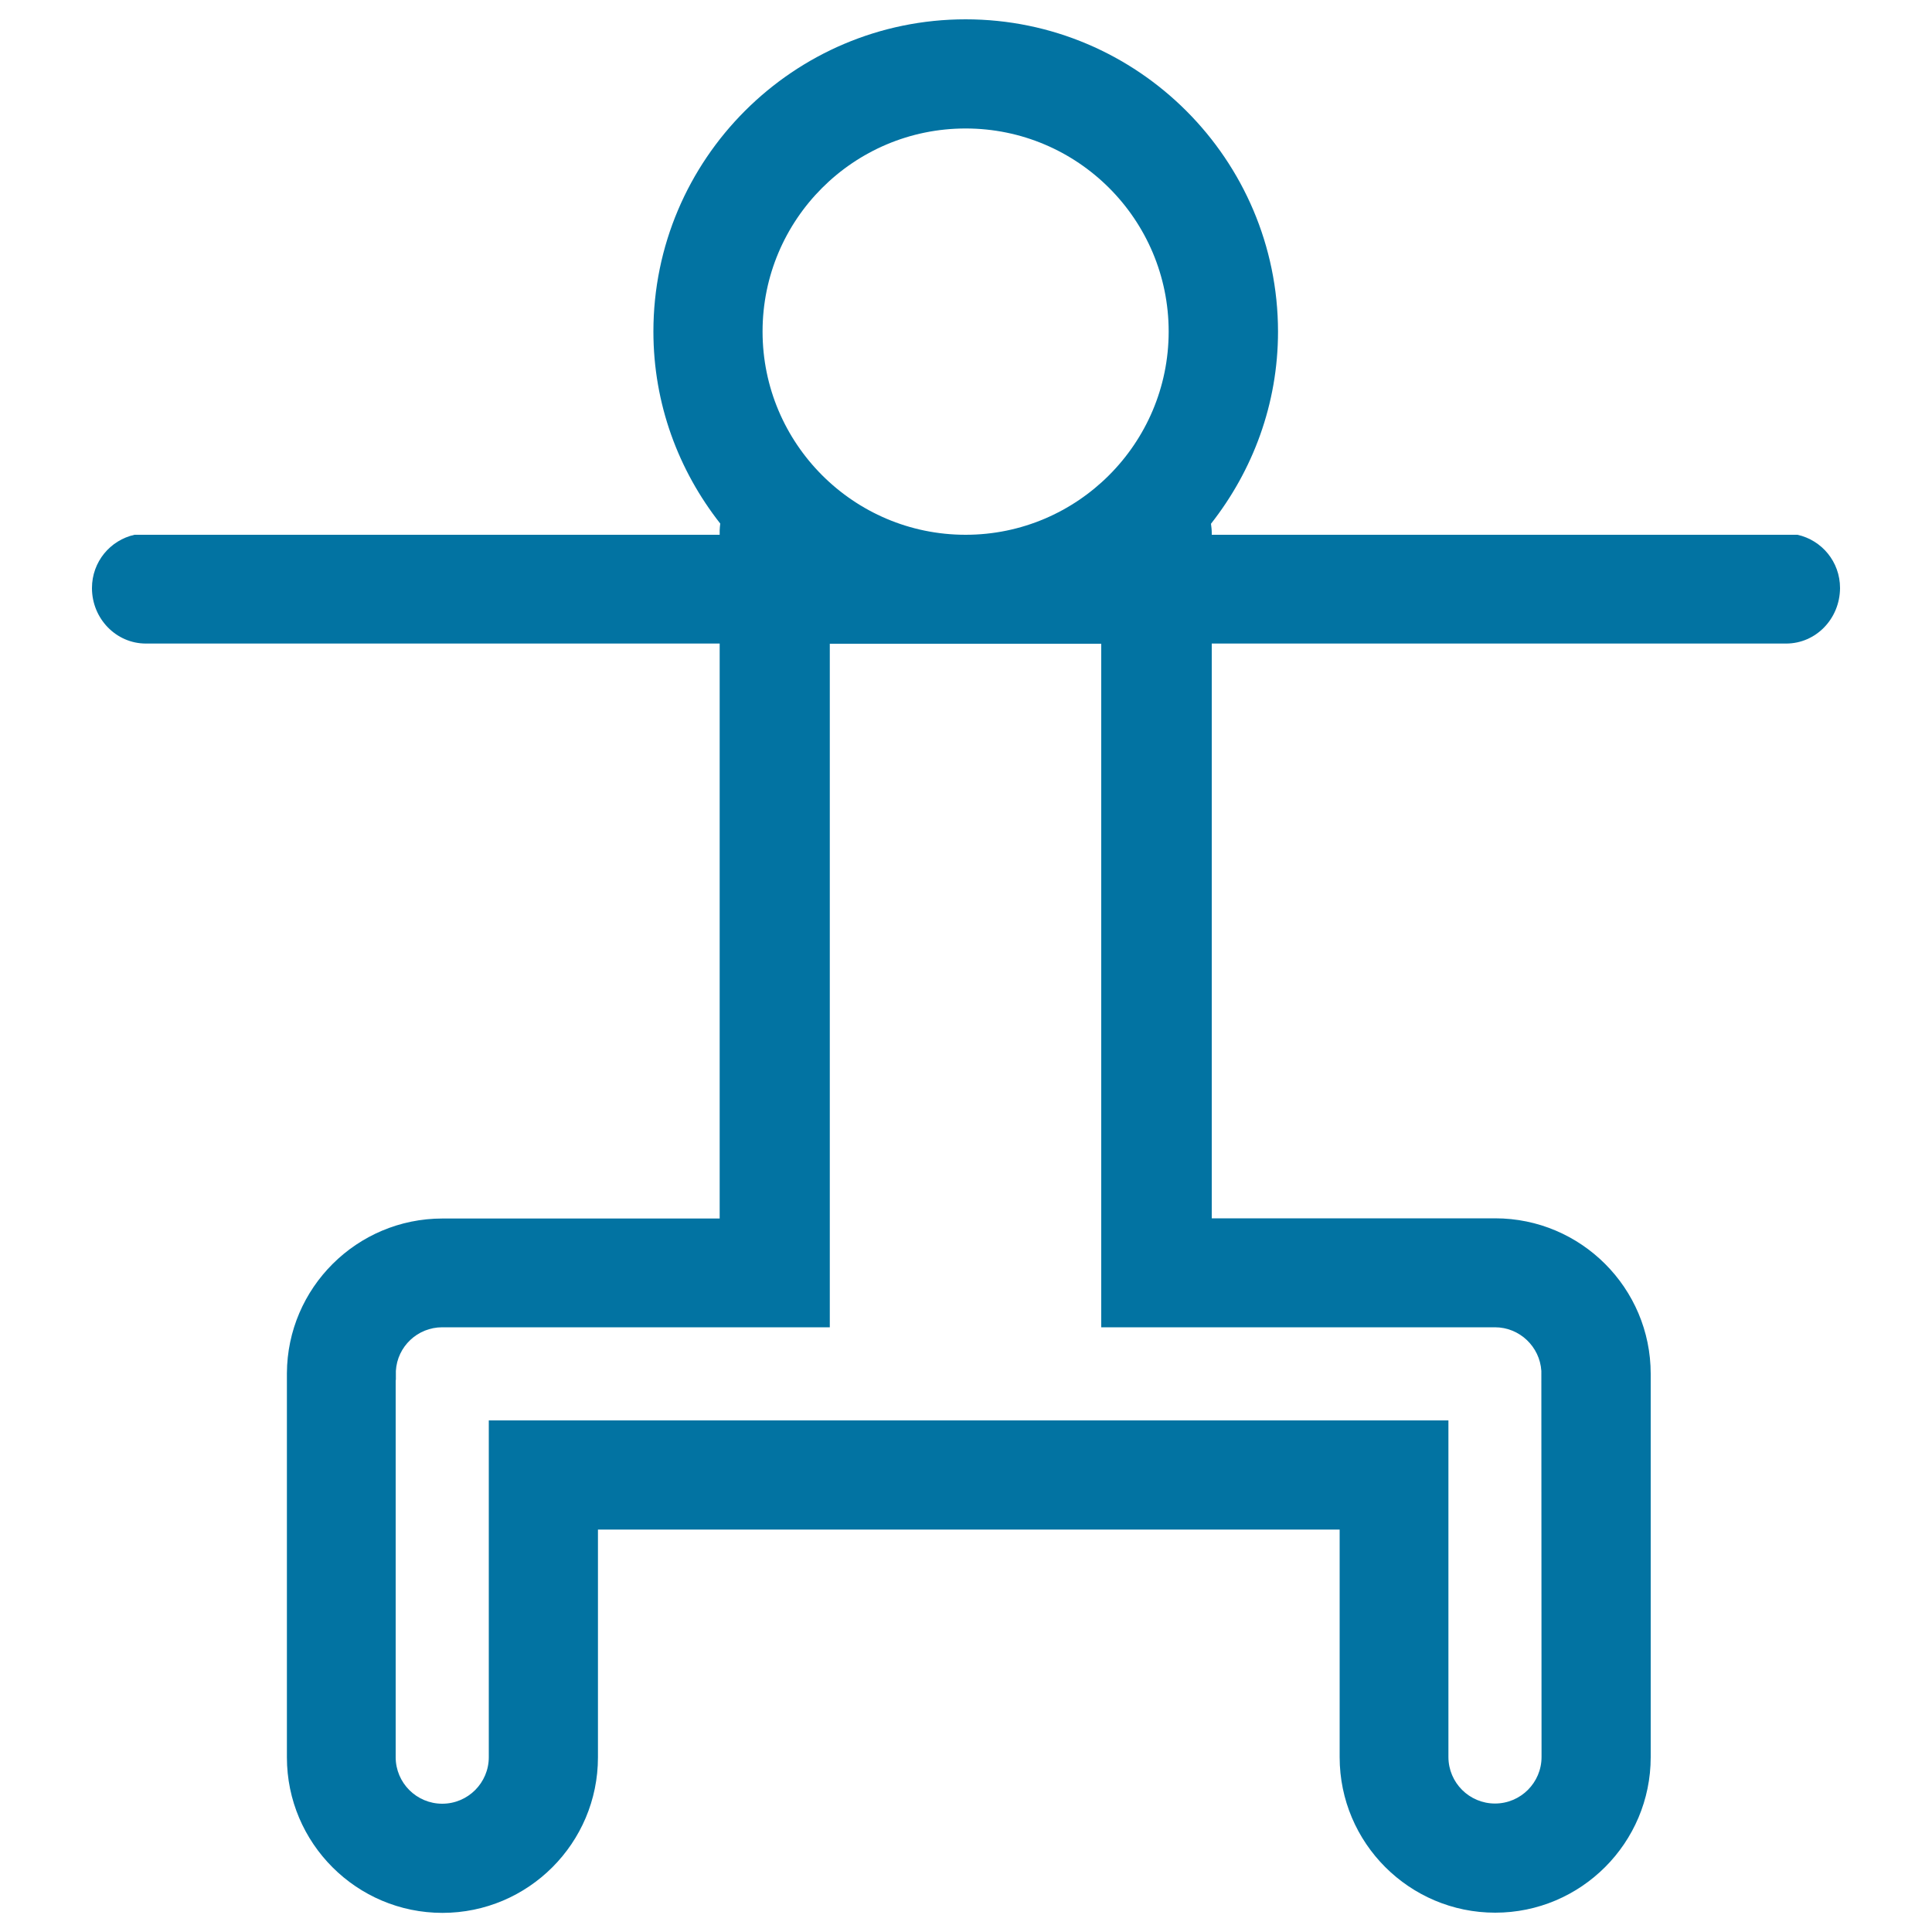
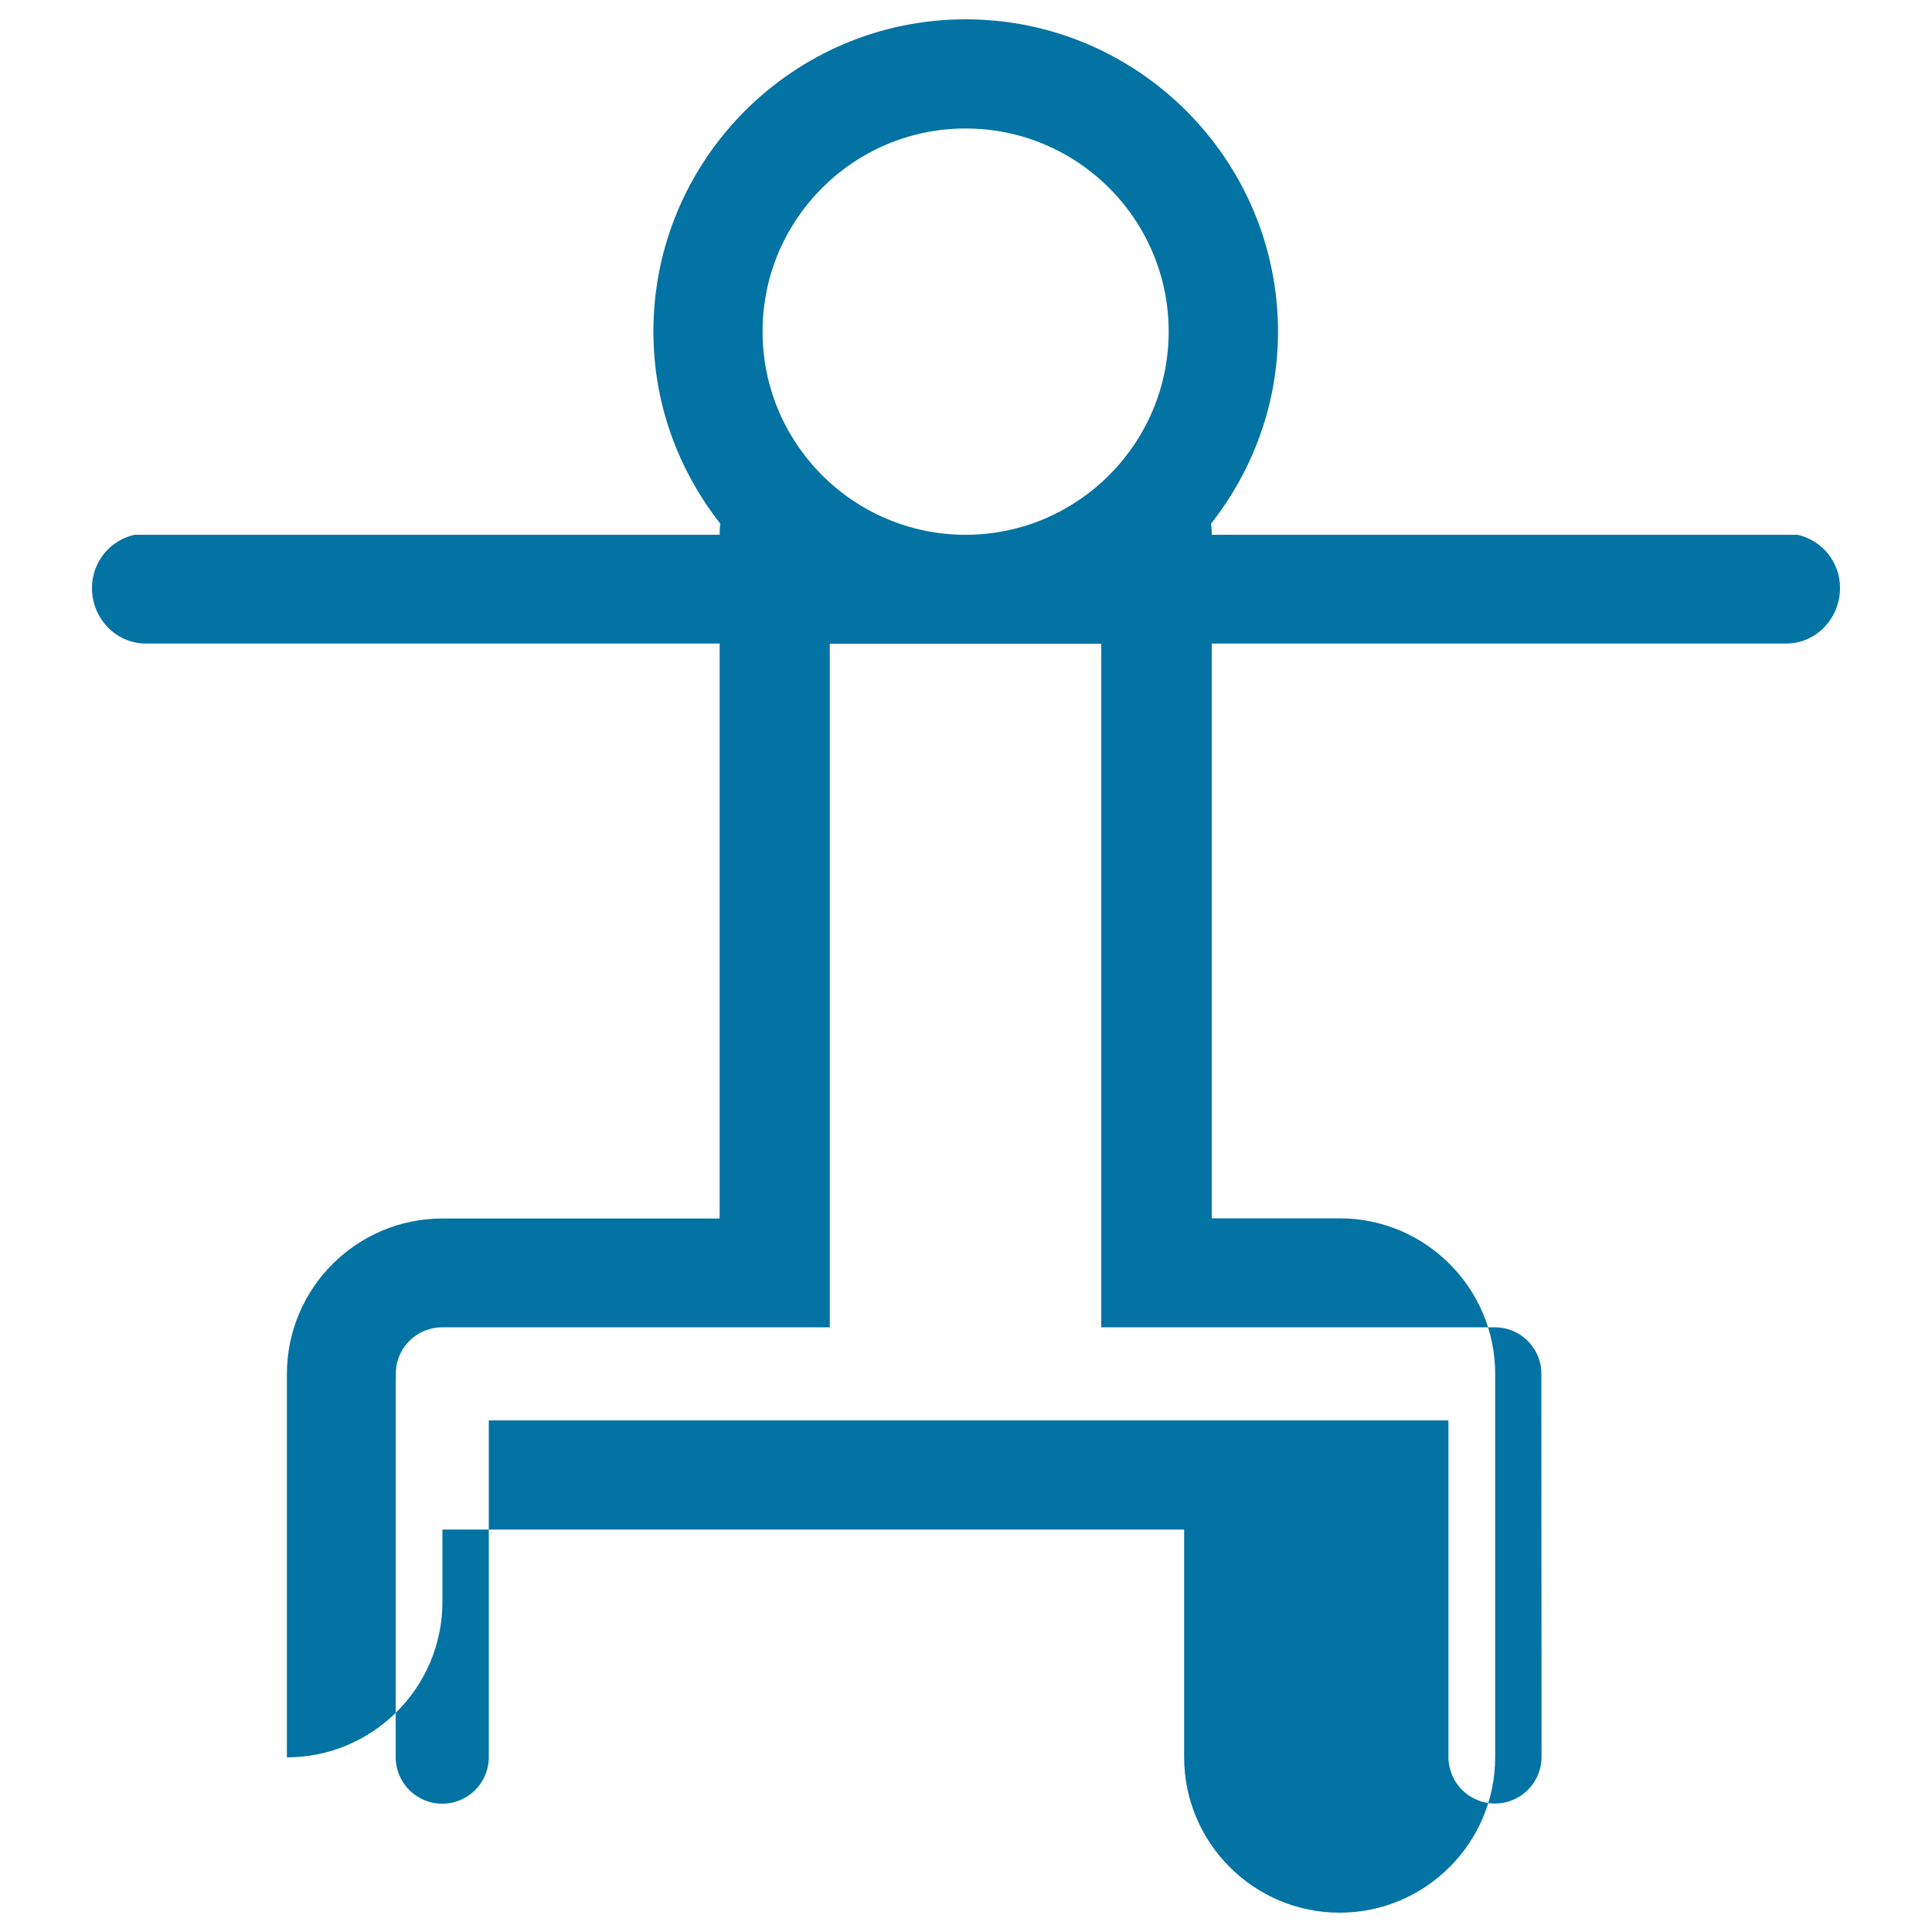
<svg xmlns="http://www.w3.org/2000/svg" viewBox="0 0 1000 1000" style="fill:#0273a2">
  <title>Human Figure In A Squatting Position SVG icon</title>
  <g>
-     <path d="M930.4,276.8H785H627.2v0v-1c0-1.6-0.2-3.2-0.4-4.7c21.6-27.5,34.7-61.9,34.7-99.5C661.4,82.5,588.9,10,499.8,10c-89.1,0-161.6,72.5-161.6,161.6c0,37.5,13,71.9,34.6,99.4c-0.1,1.2-0.3,2.3-0.3,3.5v2.3v0H215.1H69.6c-12.5,2.8-22,13.9-22,27.6c0,15.8,12.5,28.7,27.9,28.7l13.7,0h48.7h203.1h31.5v0.2v297.4H229c-44.3,0-80.3,35.9-80.5,80.1v198.8c0,44.4,36.1,80.5,80.5,80.5c44.4,0,80.5-36.1,80.5-80.5V791.7h63h56.5h70.9h70.9h56.5h66.1v117.8c0,44.4,36.1,80.5,80.5,80.5c44.4,0,80.5-36.1,80.5-80.5V711.1c0-44.4-36.1-80.5-80.5-80.5H627.2V333.2v-0.1h31.9h203h48.7h13.7c15.4,0,27.8-12.8,27.9-28.7C952.4,290.7,942.9,279.6,930.4,276.8z M499.8,66.5c58,0,105.1,47.1,105.1,105.1c0,58-47.2,105.2-105.1,105.2c-58,0-105.1-47.2-105.1-105.2C394.7,113.6,441.8,66.5,499.8,66.5z M773.8,687c12.7,0,23.2,10,24,22.6l0.1,199.8c0,13.3-10.8,24.1-24.1,24.1c-13.3,0-24.1-10.8-24.1-24.1V735.2H627.2h-57.1h-70.3h-70.7h-56.7H253v174.3c0,13.3-10.8,24.1-24.1,24.1c-13.3,0-24.1-10.8-24.1-24.1V714.6l0.1-0.6l0-4.4c0.7-12.6,11.2-22.6,24-22.6h143.5h57.1v-56.4V333.2h140.5v297.4V687h57.1H773.8L773.8,687z" />
+     <path d="M930.4,276.8H785H627.2v0v-1c0-1.6-0.2-3.2-0.4-4.7c21.6-27.5,34.7-61.9,34.7-99.5C661.4,82.5,588.9,10,499.8,10c-89.1,0-161.6,72.5-161.6,161.6c0,37.5,13,71.9,34.6,99.4c-0.1,1.2-0.3,2.3-0.3,3.5v2.3v0H215.1H69.6c-12.5,2.8-22,13.9-22,27.6c0,15.8,12.5,28.7,27.9,28.7l13.7,0h48.7h203.1h31.5v0.2v297.4H229c-44.3,0-80.3,35.9-80.5,80.1v198.8c44.4,0,80.5-36.1,80.5-80.5V791.7h63h56.5h70.9h70.9h56.5h66.1v117.8c0,44.4,36.1,80.5,80.5,80.5c44.4,0,80.5-36.1,80.5-80.5V711.1c0-44.4-36.1-80.5-80.5-80.5H627.2V333.2v-0.1h31.9h203h48.7h13.7c15.4,0,27.8-12.8,27.9-28.7C952.4,290.7,942.9,279.6,930.4,276.8z M499.8,66.5c58,0,105.1,47.1,105.1,105.1c0,58-47.2,105.2-105.1,105.2c-58,0-105.1-47.2-105.1-105.2C394.7,113.6,441.8,66.5,499.8,66.5z M773.8,687c12.7,0,23.2,10,24,22.6l0.1,199.8c0,13.3-10.8,24.1-24.1,24.1c-13.3,0-24.1-10.8-24.1-24.1V735.2H627.2h-57.1h-70.3h-70.7h-56.7H253v174.3c0,13.3-10.8,24.1-24.1,24.1c-13.3,0-24.1-10.8-24.1-24.1V714.6l0.1-0.6l0-4.4c0.7-12.6,11.2-22.6,24-22.6h143.5h57.1v-56.4V333.2h140.5v297.4V687h57.1H773.8L773.8,687z" />
  </g>
</svg>